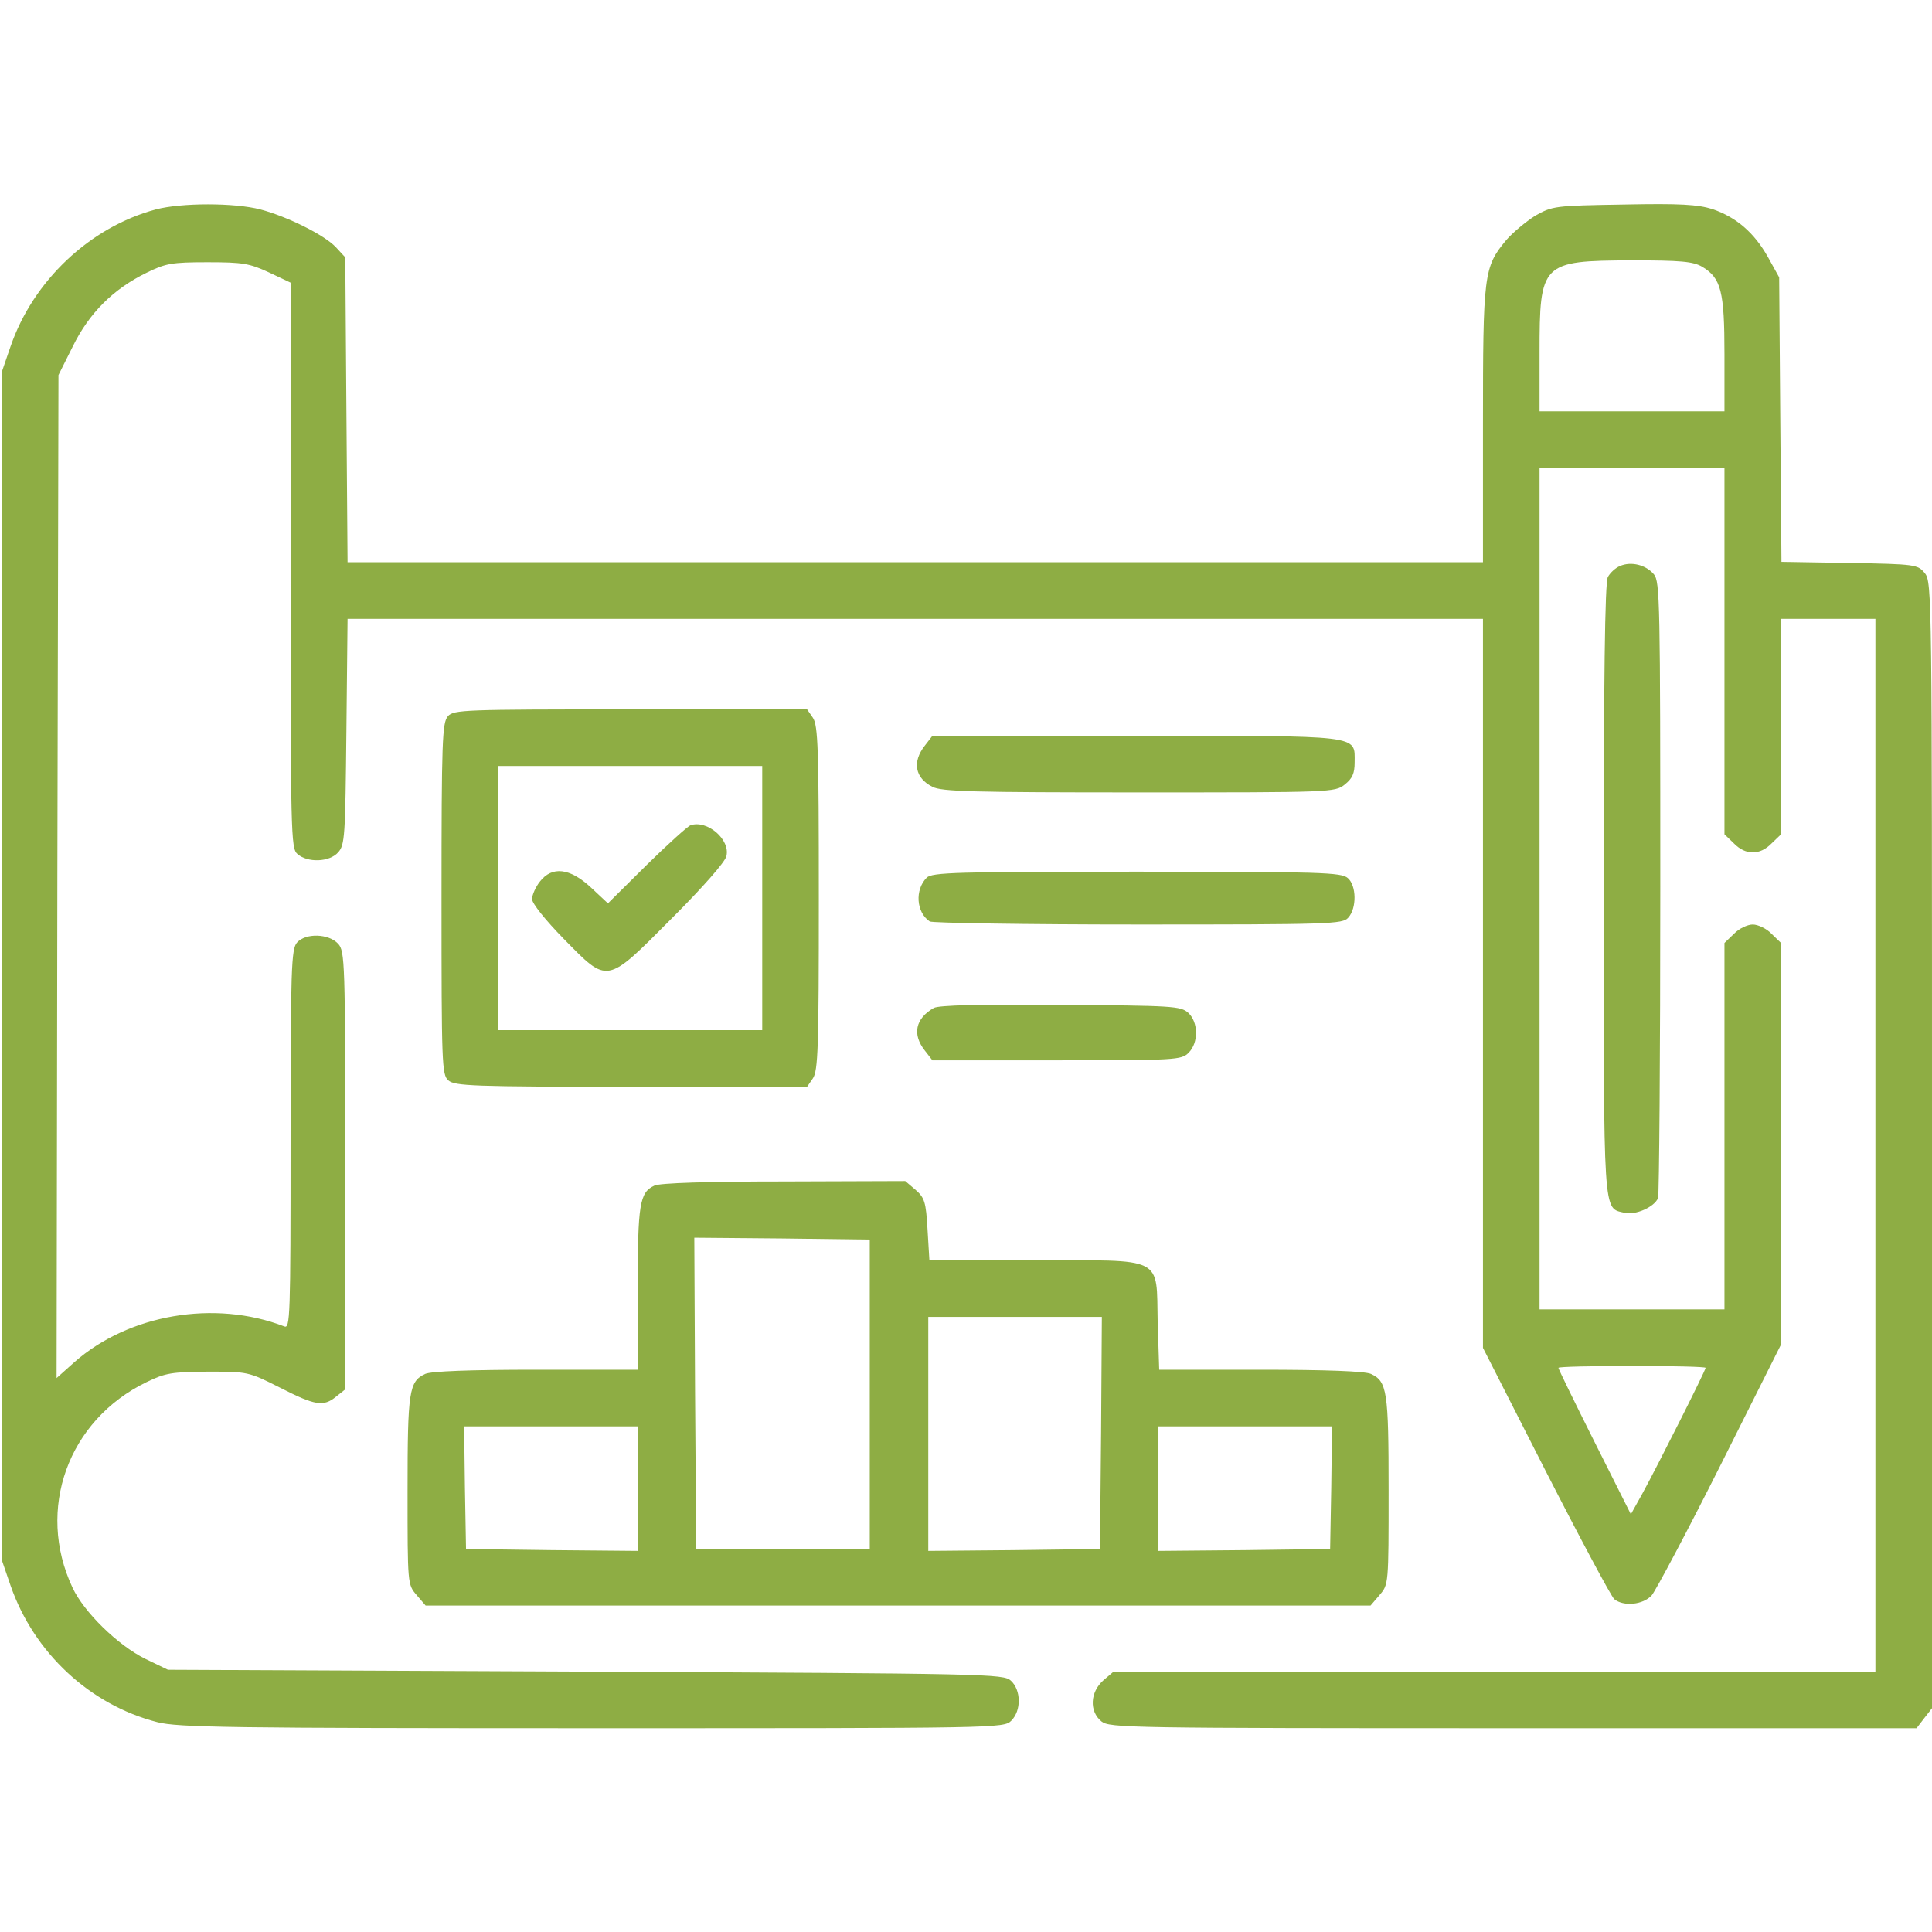
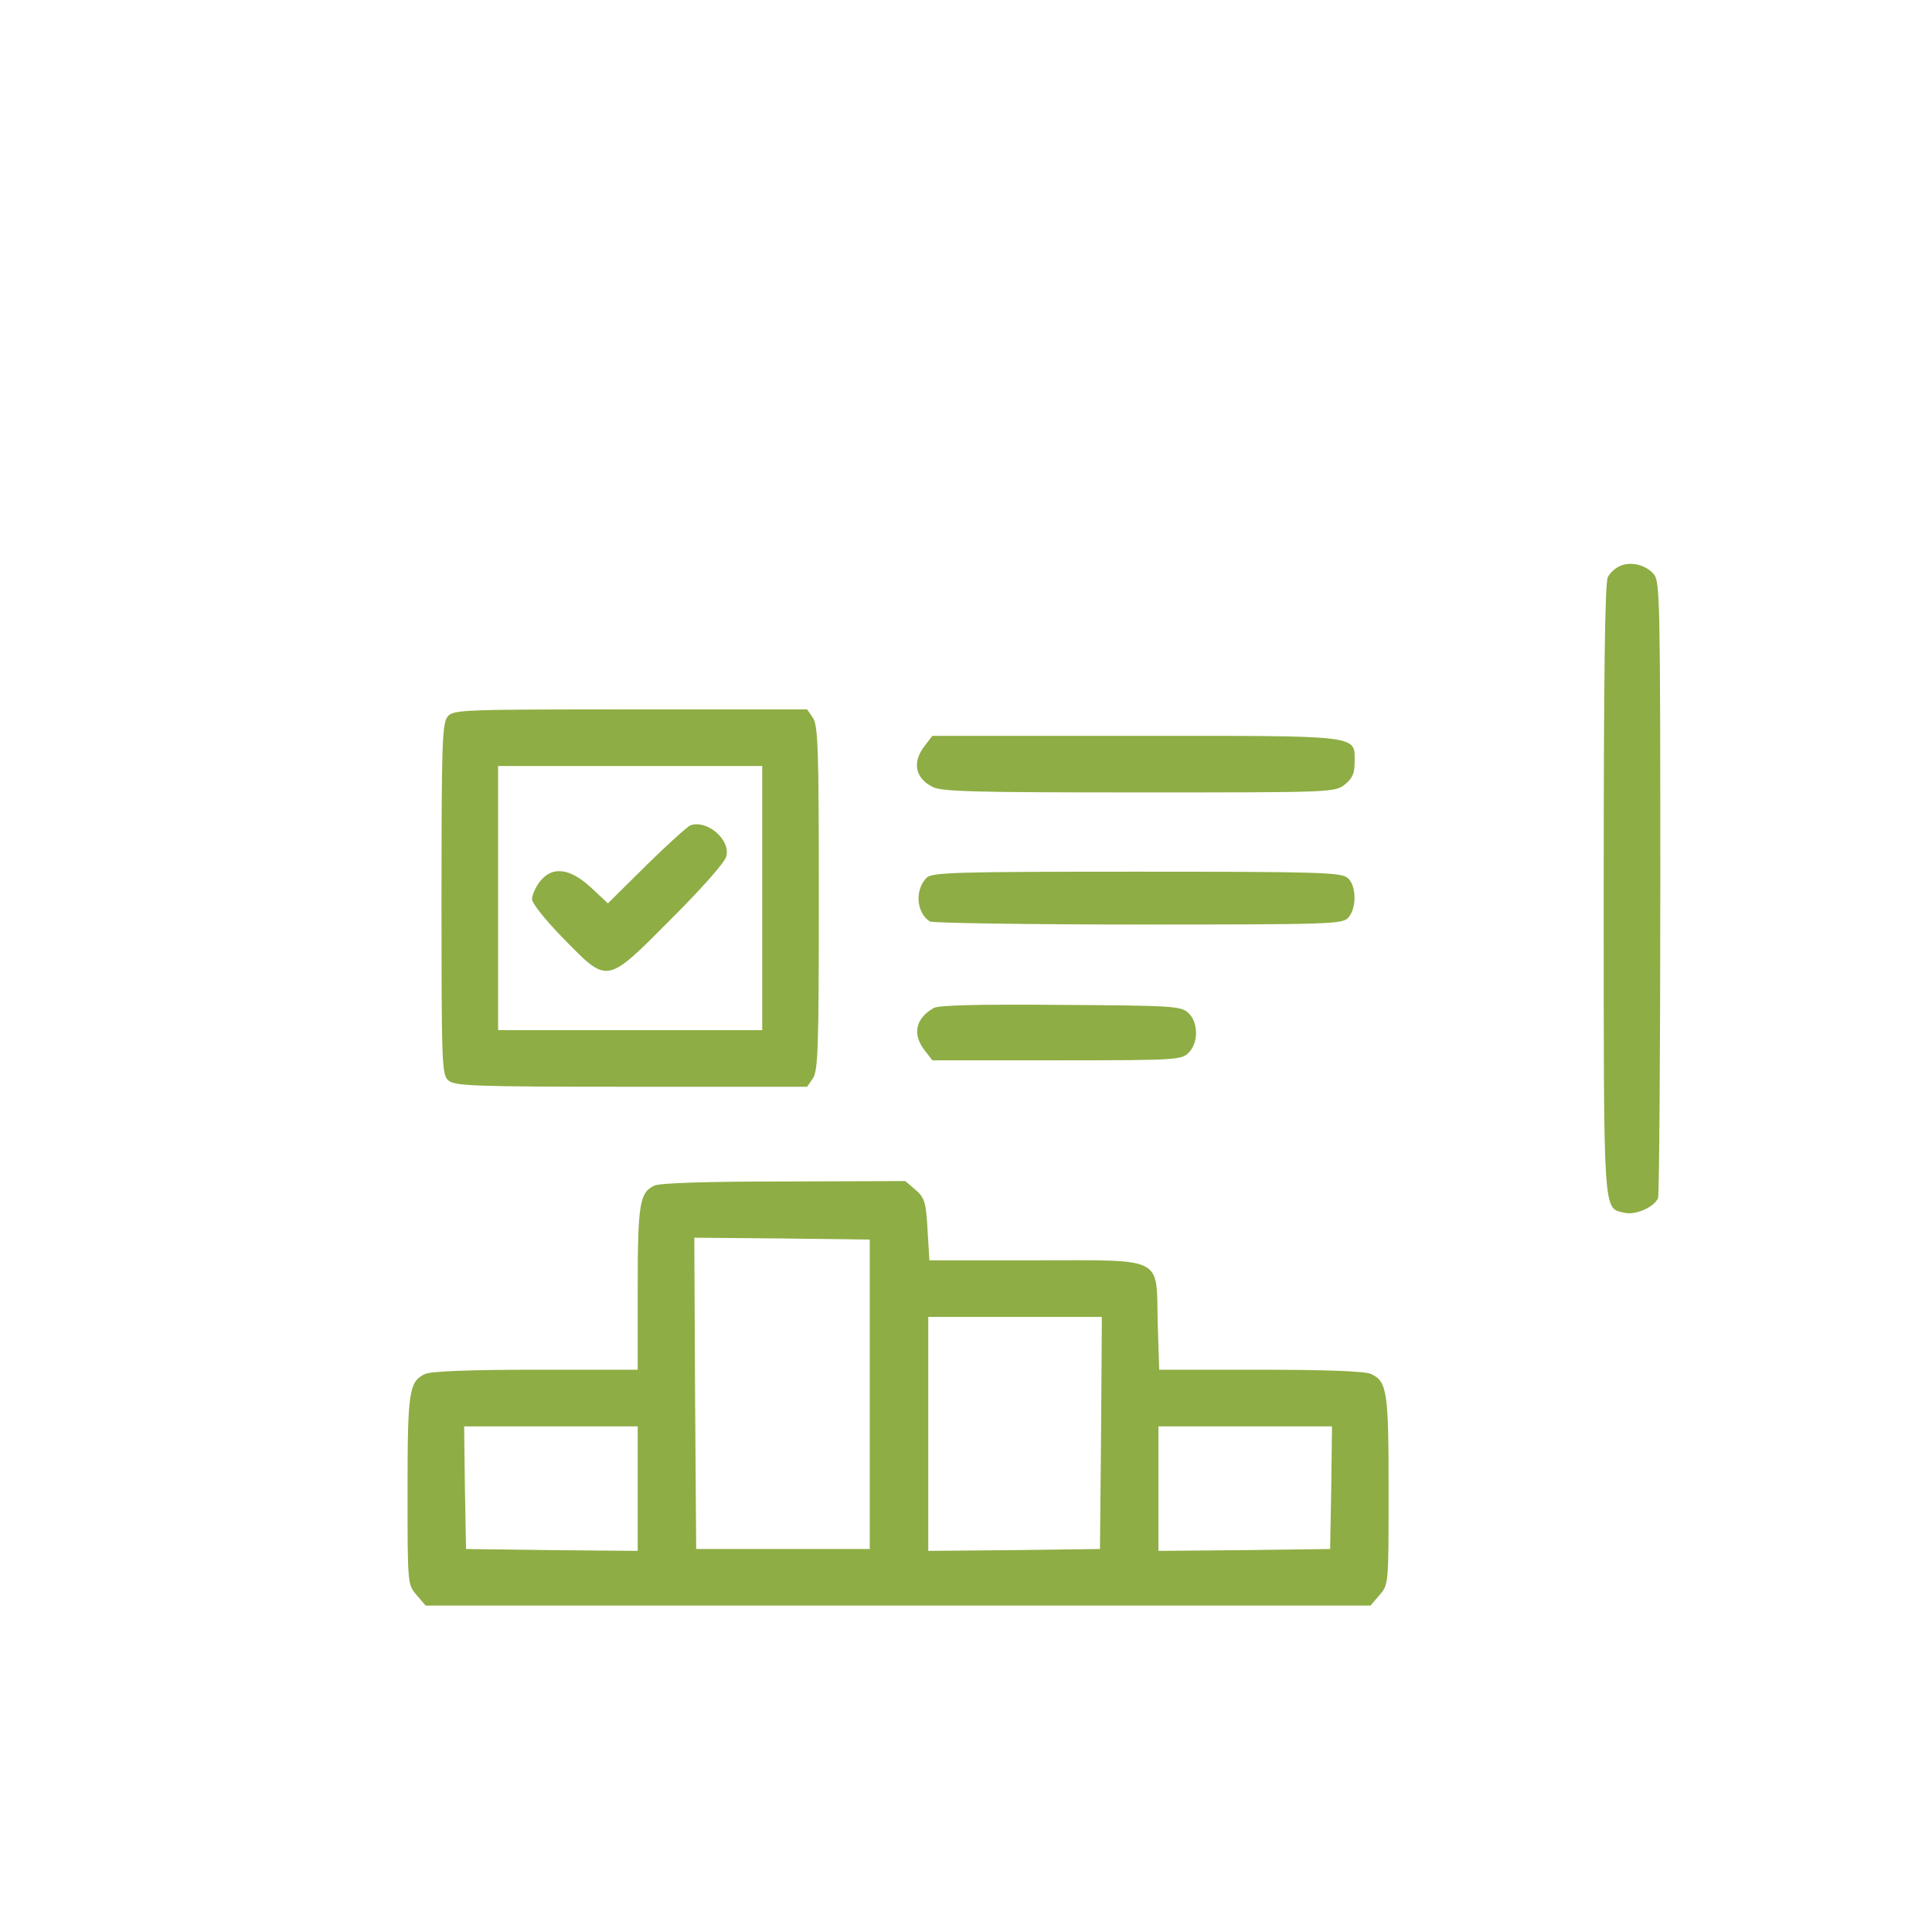
<svg xmlns="http://www.w3.org/2000/svg" width="38" height="38" viewBox="0 0 38 38" fill="none">
-   <path d="M3.065 4.119C1.766 4.468 0.653 5.522 0.208 6.813L0.037 7.311V19V30.689L0.208 31.187C0.668 32.508 1.766 33.532 3.095 33.873C3.496 33.977 4.52 33.992 11.645 33.992C19.646 33.992 19.742 33.992 19.891 33.844C20.091 33.643 20.084 33.243 19.883 33.057C19.735 32.923 19.46 32.916 11.511 32.879L3.303 32.842L2.857 32.627C2.316 32.359 1.648 31.706 1.425 31.224C0.705 29.688 1.336 27.936 2.88 27.186C3.258 27.001 3.384 26.986 4.089 26.979C4.869 26.979 4.884 26.979 5.5 27.29C6.197 27.646 6.361 27.676 6.613 27.468L6.791 27.327V23.023C6.791 18.896 6.784 18.71 6.65 18.562C6.464 18.362 6.012 18.347 5.841 18.54C5.73 18.666 5.715 19.044 5.715 22.407C5.715 25.932 5.707 26.14 5.589 26.088C4.223 25.561 2.531 25.85 1.462 26.793L1.113 27.105L1.128 17.241L1.15 7.377L1.432 6.813C1.752 6.16 2.227 5.685 2.88 5.366C3.258 5.18 3.377 5.158 4.082 5.158C4.772 5.158 4.906 5.18 5.292 5.359L5.715 5.559V11.118C5.715 16.41 5.722 16.684 5.848 16.796C6.049 16.974 6.479 16.959 6.65 16.766C6.784 16.618 6.791 16.454 6.813 14.391L6.836 12.172H17.998H29.168V19.341V26.511L30.4 28.93C31.083 30.266 31.691 31.402 31.751 31.454C31.936 31.602 32.315 31.565 32.486 31.38C32.567 31.283 33.176 30.14 33.836 28.827L35.031 26.444V22.496V18.547L34.846 18.369C34.749 18.265 34.578 18.184 34.475 18.184C34.371 18.184 34.2 18.265 34.103 18.369L33.918 18.547V22.154V25.754H32.1H30.281V17.479V9.203H32.1H33.918V12.803V16.41L34.103 16.588C34.334 16.825 34.616 16.825 34.846 16.588L35.031 16.41V14.287V12.172H35.959H36.887V22.525V32.879H29.398H21.902L21.702 33.05C21.442 33.28 21.419 33.658 21.665 33.859C21.828 33.985 22.169 33.992 29.762 33.992H37.696L37.844 33.799L38 33.599V22.525C38 11.734 38 11.444 37.859 11.274C37.718 11.103 37.681 11.096 36.375 11.073L35.039 11.051L35.016 8.253L34.994 5.455L34.772 5.054C34.504 4.579 34.156 4.275 33.681 4.112C33.391 4.023 33.057 4 31.936 4.023C30.571 4.045 30.534 4.052 30.192 4.245C30.007 4.364 29.747 4.579 29.621 4.728C29.183 5.255 29.168 5.396 29.168 8.364V11.059H17.998H6.836L6.813 8.06L6.791 5.062L6.605 4.861C6.383 4.624 5.655 4.26 5.121 4.119C4.609 3.986 3.57 3.986 3.065 4.119ZM33.48 5.247C33.851 5.47 33.918 5.722 33.918 6.969V8.09H32.1H30.281V6.939C30.281 5.166 30.318 5.129 32.085 5.121C33.065 5.121 33.302 5.143 33.48 5.247ZM33.547 26.904C33.547 26.956 32.582 28.871 32.3 29.383L32.077 29.784L31.365 28.366C30.971 27.58 30.652 26.927 30.652 26.904C30.652 26.882 31.305 26.867 32.1 26.867C32.894 26.867 33.547 26.882 33.547 26.904Z" fill="#8EAD44" />
  <path d="M31.862 11.133C31.773 11.17 31.669 11.267 31.625 11.348C31.565 11.445 31.543 13.389 31.543 17.493C31.543 24.017 31.528 23.75 31.951 23.854C32.166 23.906 32.538 23.743 32.612 23.564C32.634 23.498 32.656 20.744 32.656 17.442C32.656 11.838 32.649 11.437 32.53 11.296C32.374 11.111 32.085 11.036 31.862 11.133Z" fill="#8EAD44" />
  <path d="M8.81 14.087C8.698 14.213 8.684 14.569 8.684 17.679C8.684 20.93 8.691 21.137 8.817 21.249C8.943 21.36 9.3 21.375 12.417 21.375H15.875L15.987 21.212C16.091 21.063 16.105 20.603 16.105 17.664C16.105 14.725 16.091 14.265 15.987 14.116L15.875 13.953H12.402C9.129 13.953 8.921 13.96 8.81 14.087ZM14.992 17.664V20.262H12.395H9.797V17.664V15.066H12.395H14.992V17.664Z" fill="#8EAD44" />
  <path d="M13.582 16.232C13.523 16.254 13.129 16.61 12.714 17.018L11.957 17.768L11.623 17.456C11.207 17.07 10.858 17.033 10.621 17.337C10.532 17.449 10.465 17.605 10.465 17.686C10.465 17.768 10.725 18.095 11.088 18.466C11.964 19.356 11.912 19.371 13.211 18.065C13.812 17.464 14.265 16.952 14.287 16.84C14.369 16.514 13.909 16.12 13.582 16.232Z" fill="#8EAD44" />
  <path d="M18.19 14.666C17.938 14.985 17.997 15.304 18.339 15.475C18.509 15.571 19.163 15.586 22.399 15.586C26.184 15.586 26.258 15.586 26.451 15.43C26.599 15.311 26.644 15.215 26.644 14.992C26.644 14.45 26.815 14.473 22.332 14.473H18.339L18.19 14.666Z" fill="#8EAD44" />
  <path d="M18.227 17.263C17.99 17.501 18.02 17.946 18.287 18.124C18.331 18.154 20.172 18.184 22.384 18.184C26.176 18.184 26.406 18.176 26.518 18.05C26.688 17.864 26.681 17.419 26.51 17.271C26.384 17.159 25.991 17.145 22.354 17.145C18.806 17.145 18.331 17.159 18.227 17.263Z" fill="#8EAD44" />
  <path d="M18.368 19.824C18.005 20.032 17.938 20.343 18.19 20.663L18.339 20.855H20.788C23.133 20.855 23.237 20.848 23.378 20.707C23.578 20.507 23.571 20.106 23.371 19.92C23.222 19.787 23.059 19.779 20.862 19.765C19.244 19.75 18.472 19.772 18.368 19.824Z" fill="#8EAD44" />
  <path d="M12.87 23.32C12.58 23.453 12.543 23.683 12.543 25.346V26.941H10.539C9.233 26.941 8.483 26.971 8.364 27.023C8.045 27.172 8.016 27.357 8.016 29.316C8.016 31.165 8.016 31.165 8.194 31.372L8.372 31.58H17.664H26.956L27.134 31.372C27.312 31.165 27.312 31.165 27.312 29.316C27.312 27.357 27.283 27.172 26.964 27.023C26.845 26.971 26.095 26.941 24.789 26.941H22.8L22.77 26.006C22.741 24.693 22.926 24.789 20.336 24.789H18.28L18.243 24.18C18.213 23.639 18.184 23.557 18.006 23.401L17.805 23.23L15.415 23.238C13.931 23.238 12.966 23.268 12.87 23.32ZM17.107 27.424V30.467H15.4H13.693L13.671 27.402L13.656 24.344L15.378 24.359L17.107 24.381V27.424ZM21.657 28.181L21.635 30.467L19.95 30.489L18.258 30.504V28.203V25.902H19.965H21.672L21.657 28.181ZM12.543 29.279V30.504L10.858 30.489L9.166 30.467L9.144 29.257L9.129 28.055H10.836H12.543V29.279ZM26.184 29.257L26.162 30.467L24.477 30.489L22.785 30.504V29.279V28.055H24.492H26.199L26.184 29.257Z" fill="#8EAD44" />
</svg>